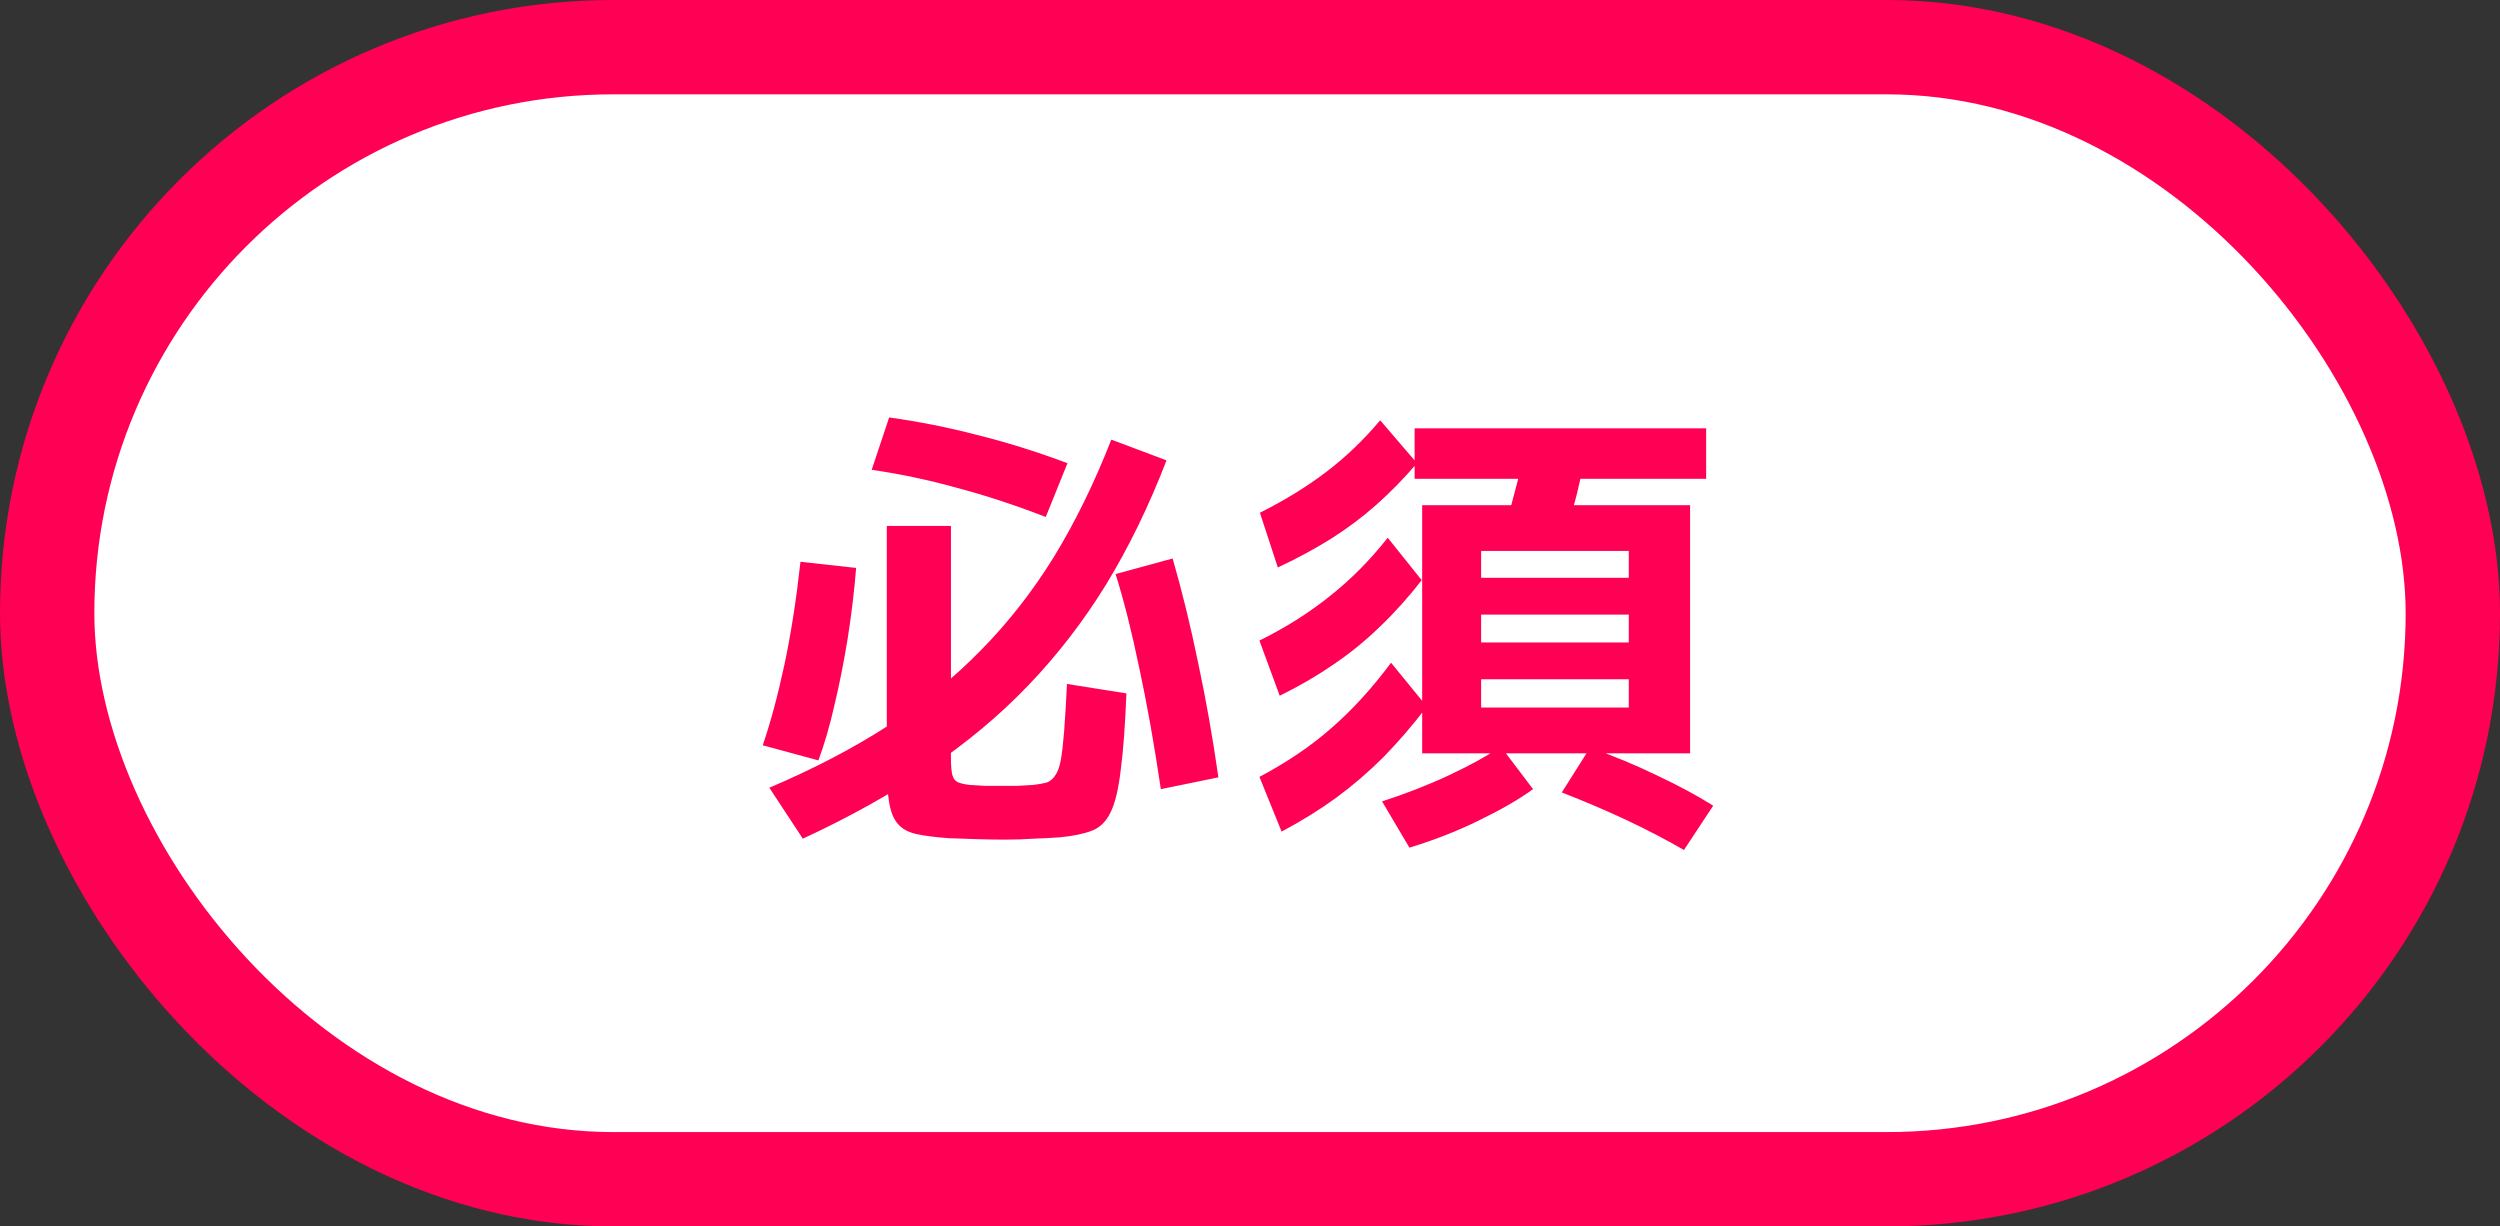
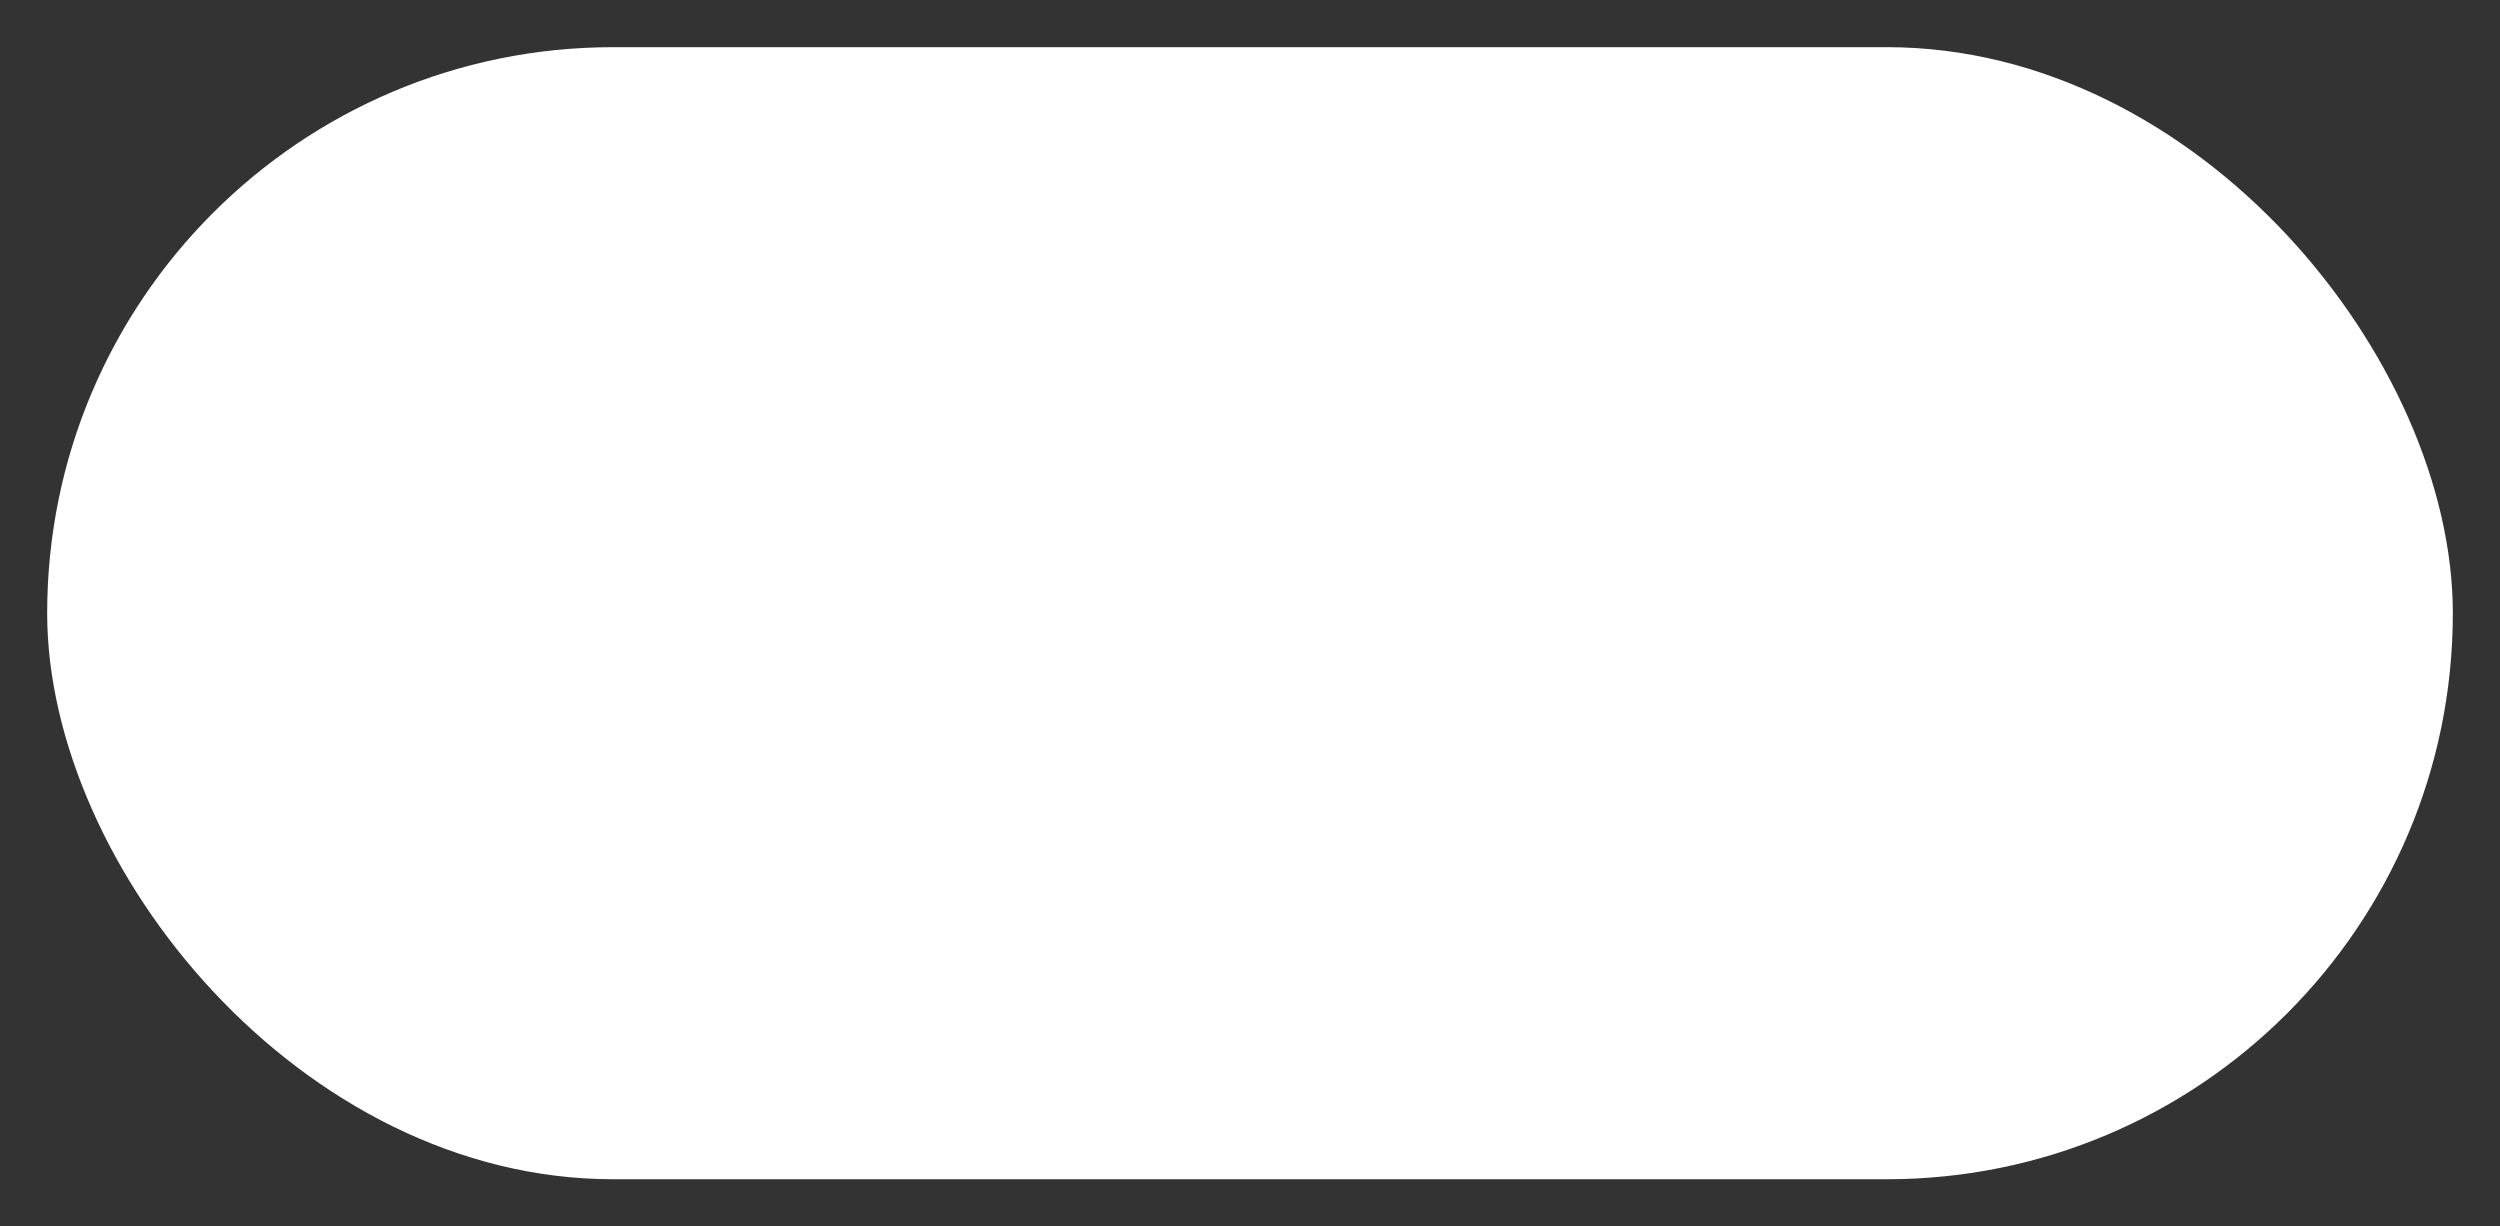
<svg xmlns="http://www.w3.org/2000/svg" width="53" height="26" viewBox="0 0 53 26" fill="none">
  <rect x="0" y="0" width="53" height="26" fill="#333333" stroke="none" />
  <rect x="1" y="1" width="51" height="24" rx="12" fill="white" />
-   <rect x="1" y="1" width="51" height="24" rx="12" stroke="#FF0054" stroke-width="2" />
-   <path d="M17.02 17.78L16.31 16.7C17.25 16.3 18.087 15.863 18.82 15.39C19.56 14.91 20.217 14.377 20.79 13.79C21.37 13.203 21.887 12.543 22.34 11.81C22.793 11.07 23.2 10.24 23.56 9.32L24.73 9.76C24.357 10.727 23.93 11.603 23.45 12.39C22.97 13.17 22.42 13.883 21.8 14.53C21.187 15.17 20.483 15.757 19.69 16.29C18.903 16.823 18.013 17.32 17.02 17.78ZM17.35 16.12L16.17 15.8C16.337 15.313 16.49 14.743 16.63 14.09C16.77 13.43 16.883 12.703 16.97 11.91L18.15 12.04C18.11 12.54 18.05 13.04 17.97 13.54C17.89 14.033 17.797 14.503 17.69 14.95C17.59 15.39 17.477 15.78 17.35 16.12ZM21.3 17.8C21.133 17.8 20.937 17.797 20.71 17.79C20.483 17.783 20.287 17.777 20.12 17.77C19.833 17.75 19.6 17.72 19.42 17.68C19.247 17.64 19.117 17.567 19.03 17.46C18.943 17.36 18.883 17.21 18.85 17.01C18.817 16.817 18.8 16.557 18.8 16.23V11.15H20.16V16.07C20.16 16.23 20.17 16.35 20.19 16.43C20.21 16.503 20.247 16.553 20.3 16.58C20.36 16.607 20.443 16.627 20.55 16.64C20.657 16.647 20.767 16.653 20.88 16.66C20.993 16.66 21.11 16.66 21.23 16.66C21.35 16.66 21.463 16.66 21.57 16.66C21.683 16.653 21.797 16.647 21.91 16.64C22.023 16.627 22.117 16.61 22.19 16.59C22.263 16.563 22.323 16.513 22.37 16.44C22.423 16.367 22.463 16.257 22.49 16.11C22.517 15.957 22.54 15.753 22.56 15.5C22.58 15.24 22.6 14.907 22.62 14.5L23.88 14.7C23.853 15.38 23.813 15.92 23.76 16.32C23.713 16.72 23.643 17.017 23.55 17.21C23.457 17.41 23.323 17.543 23.15 17.61C22.977 17.677 22.753 17.723 22.48 17.75C22.307 17.763 22.12 17.773 21.92 17.78C21.727 17.793 21.52 17.8 21.3 17.8ZM24.61 16.73C24.47 15.783 24.317 14.923 24.15 14.15C23.99 13.377 23.823 12.717 23.65 12.17L24.86 11.84C25.06 12.533 25.24 13.27 25.4 14.05C25.567 14.83 25.71 15.64 25.83 16.48L24.61 16.73ZM22.17 10.96C21.517 10.707 20.887 10.5 20.28 10.34C19.68 10.173 19.08 10.047 18.48 9.96L18.85 8.85C19.477 8.937 20.097 9.06 20.71 9.22C21.33 9.373 21.97 9.573 22.63 9.82L22.17 10.96ZM30.15 15.97V10.71H35.83V15.97H31.4V15H34.53V14.4H31.4V13.62H34.53V13.03H31.4V12.25H34.53V11.68H31.4V15.97H30.15ZM27.17 17.63L26.7 16.47C27.28 16.163 27.787 15.82 28.22 15.44C28.66 15.06 29.083 14.597 29.49 14.05L30.25 14.98C29.95 15.373 29.643 15.73 29.33 16.05C29.017 16.363 28.683 16.65 28.33 16.91C27.983 17.163 27.597 17.403 27.17 17.63ZM29.88 17.97L29.3 16.99C29.813 16.823 30.29 16.637 30.73 16.43C31.17 16.223 31.533 16.023 31.82 15.83L32.5 16.73C32.207 16.943 31.827 17.163 31.36 17.39C30.9 17.617 30.407 17.81 29.88 17.97ZM27.13 14.75L26.7 13.58C27.253 13.307 27.75 12.993 28.19 12.64C28.637 12.287 29.047 11.873 29.42 11.4L30.14 12.3C29.86 12.66 29.567 12.987 29.26 13.28C28.96 13.573 28.633 13.84 28.28 14.08C27.933 14.32 27.55 14.543 27.13 14.75ZM35.7 18.02C35.32 17.8 34.903 17.583 34.45 17.37C34.003 17.163 33.557 16.973 33.11 16.8L33.71 15.85C34.203 16.023 34.677 16.22 35.13 16.44C35.583 16.653 35.98 16.867 36.32 17.08L35.7 18.02ZM27.09 12.03L26.71 10.87C27.23 10.61 27.697 10.323 28.11 10.01C28.523 9.697 28.907 9.33 29.26 8.91L30.04 9.82C29.767 10.14 29.48 10.433 29.18 10.7C28.887 10.96 28.567 11.2 28.22 11.42C27.88 11.633 27.503 11.837 27.09 12.03ZM33.18 11.33L31.92 11.11C32.007 10.83 32.087 10.543 32.16 10.25C32.24 9.95 32.31 9.637 32.37 9.31L33.63 9.52C33.57 9.853 33.503 10.17 33.43 10.47C33.357 10.763 33.273 11.05 33.18 11.33ZM29.99 10.15V9.08H36.17V10.15H29.99Z" fill="#FF0054" />
</svg>